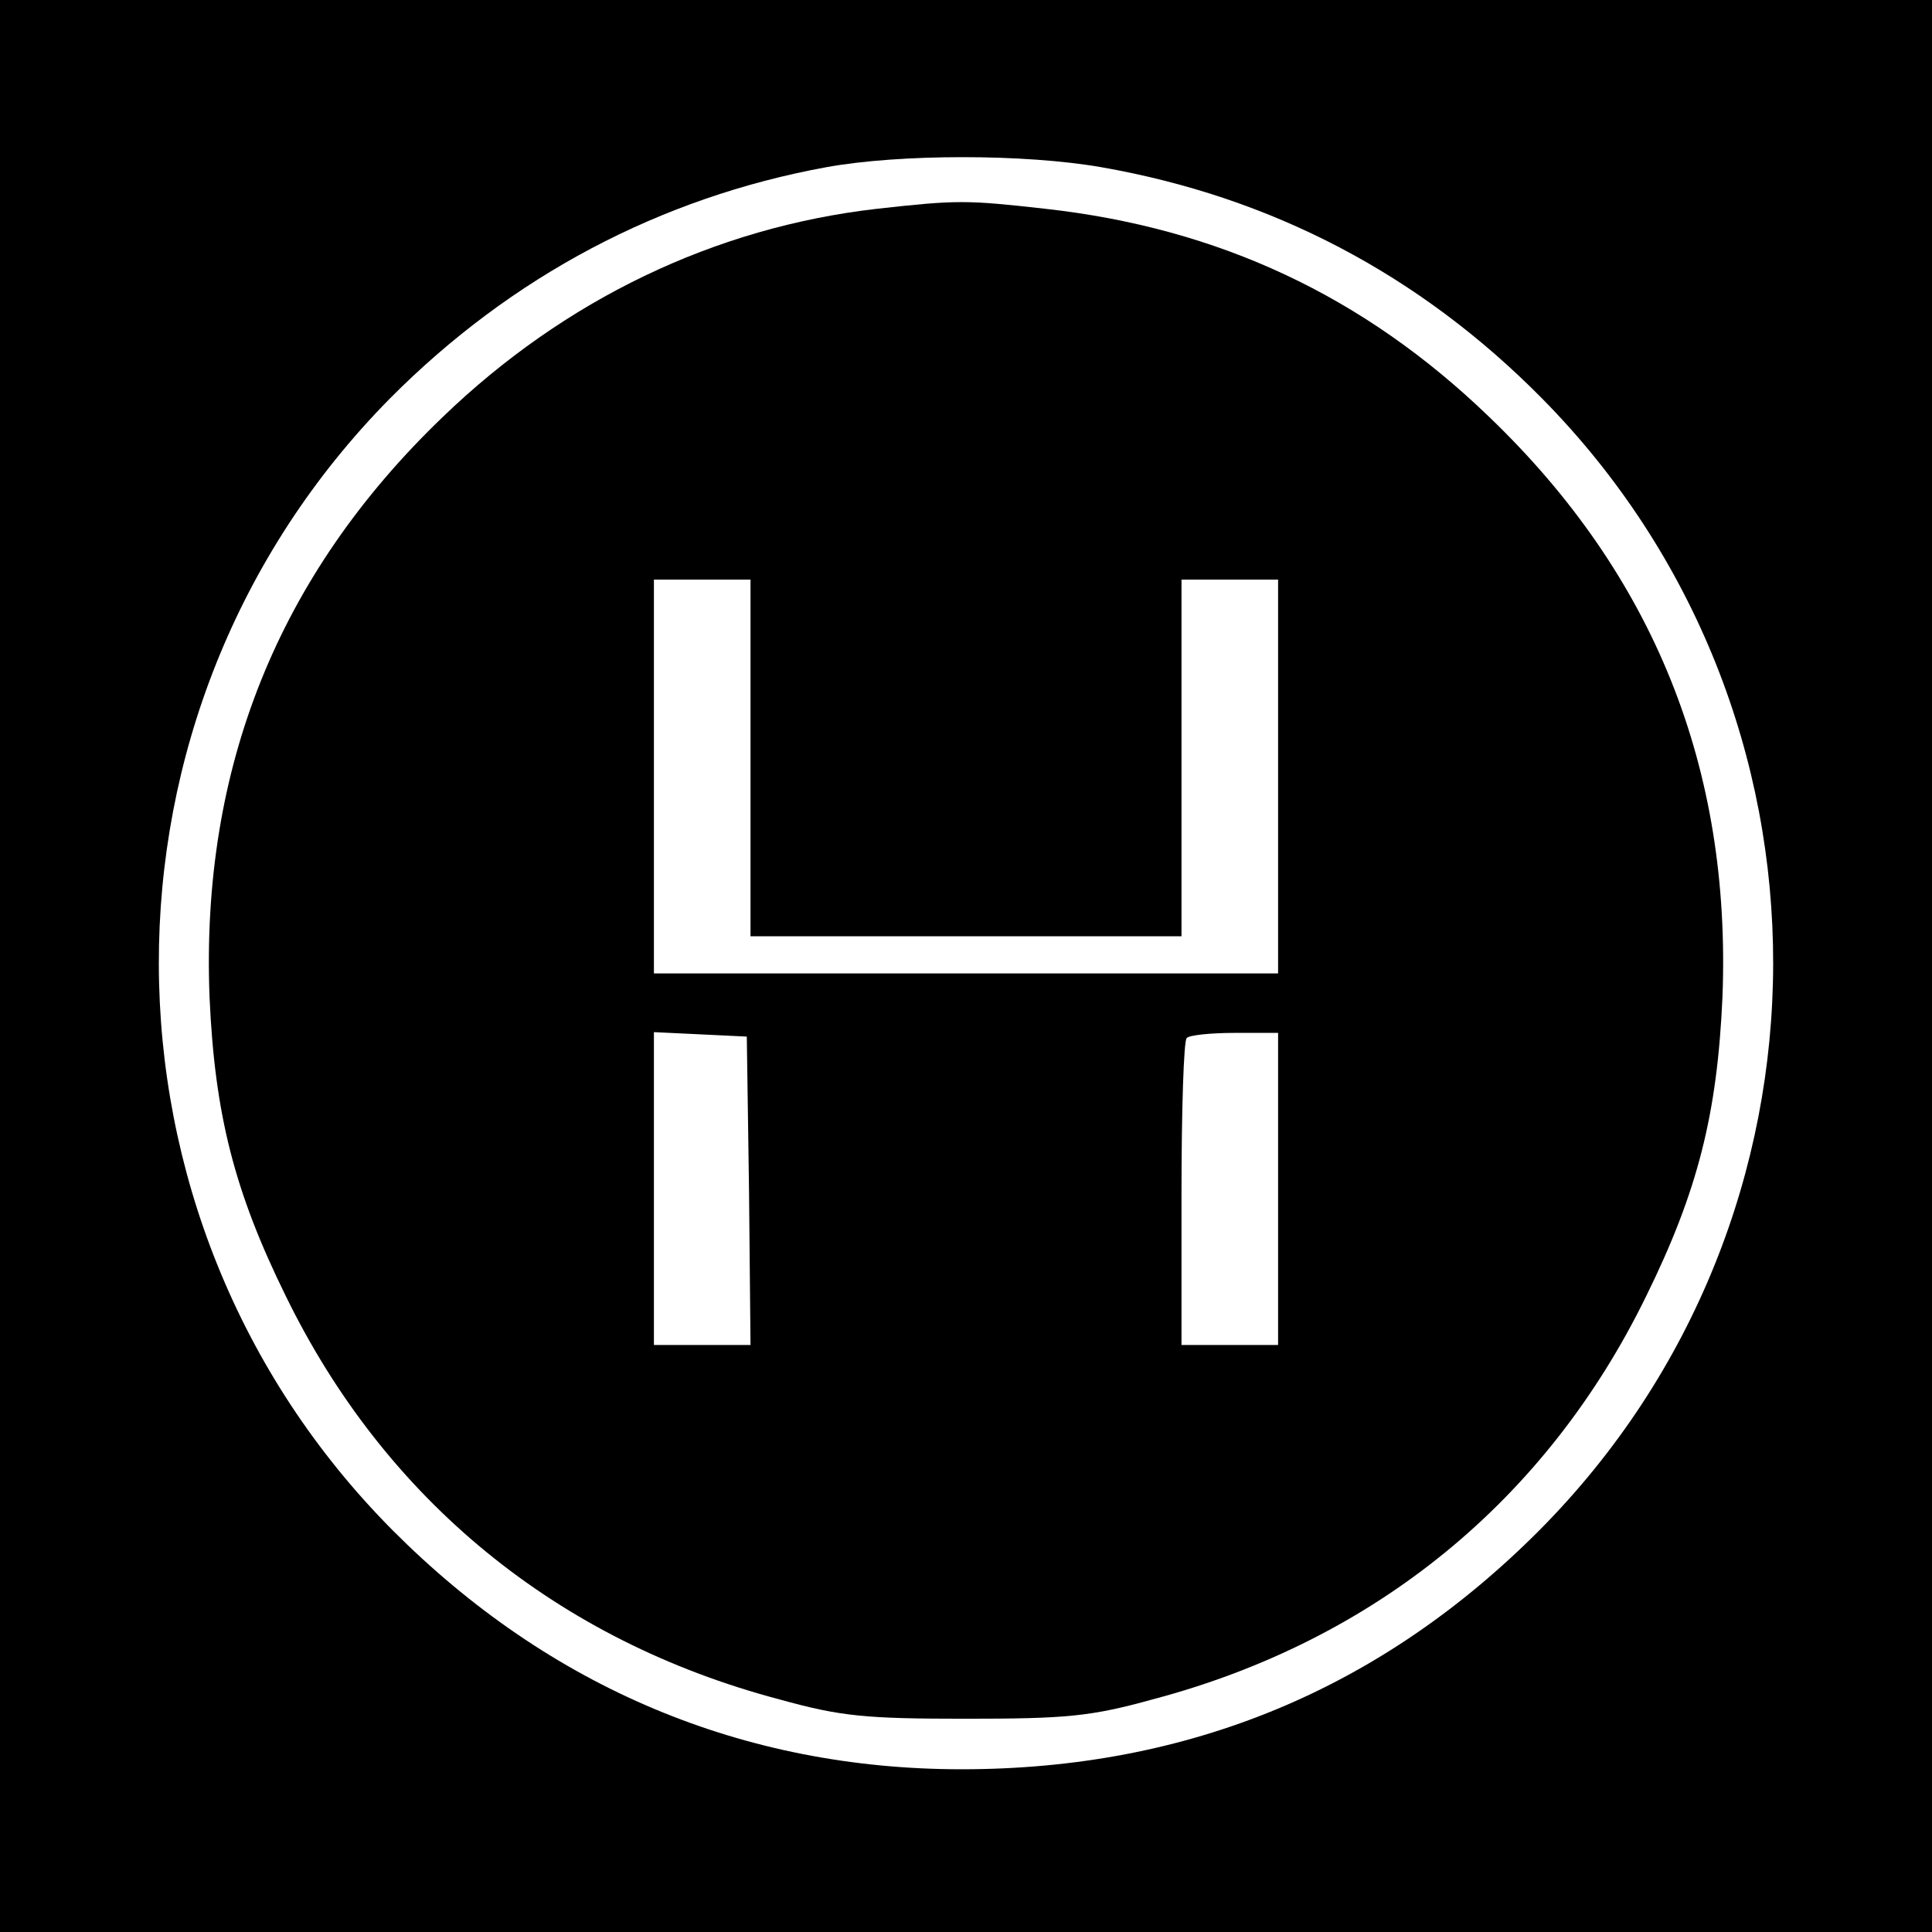
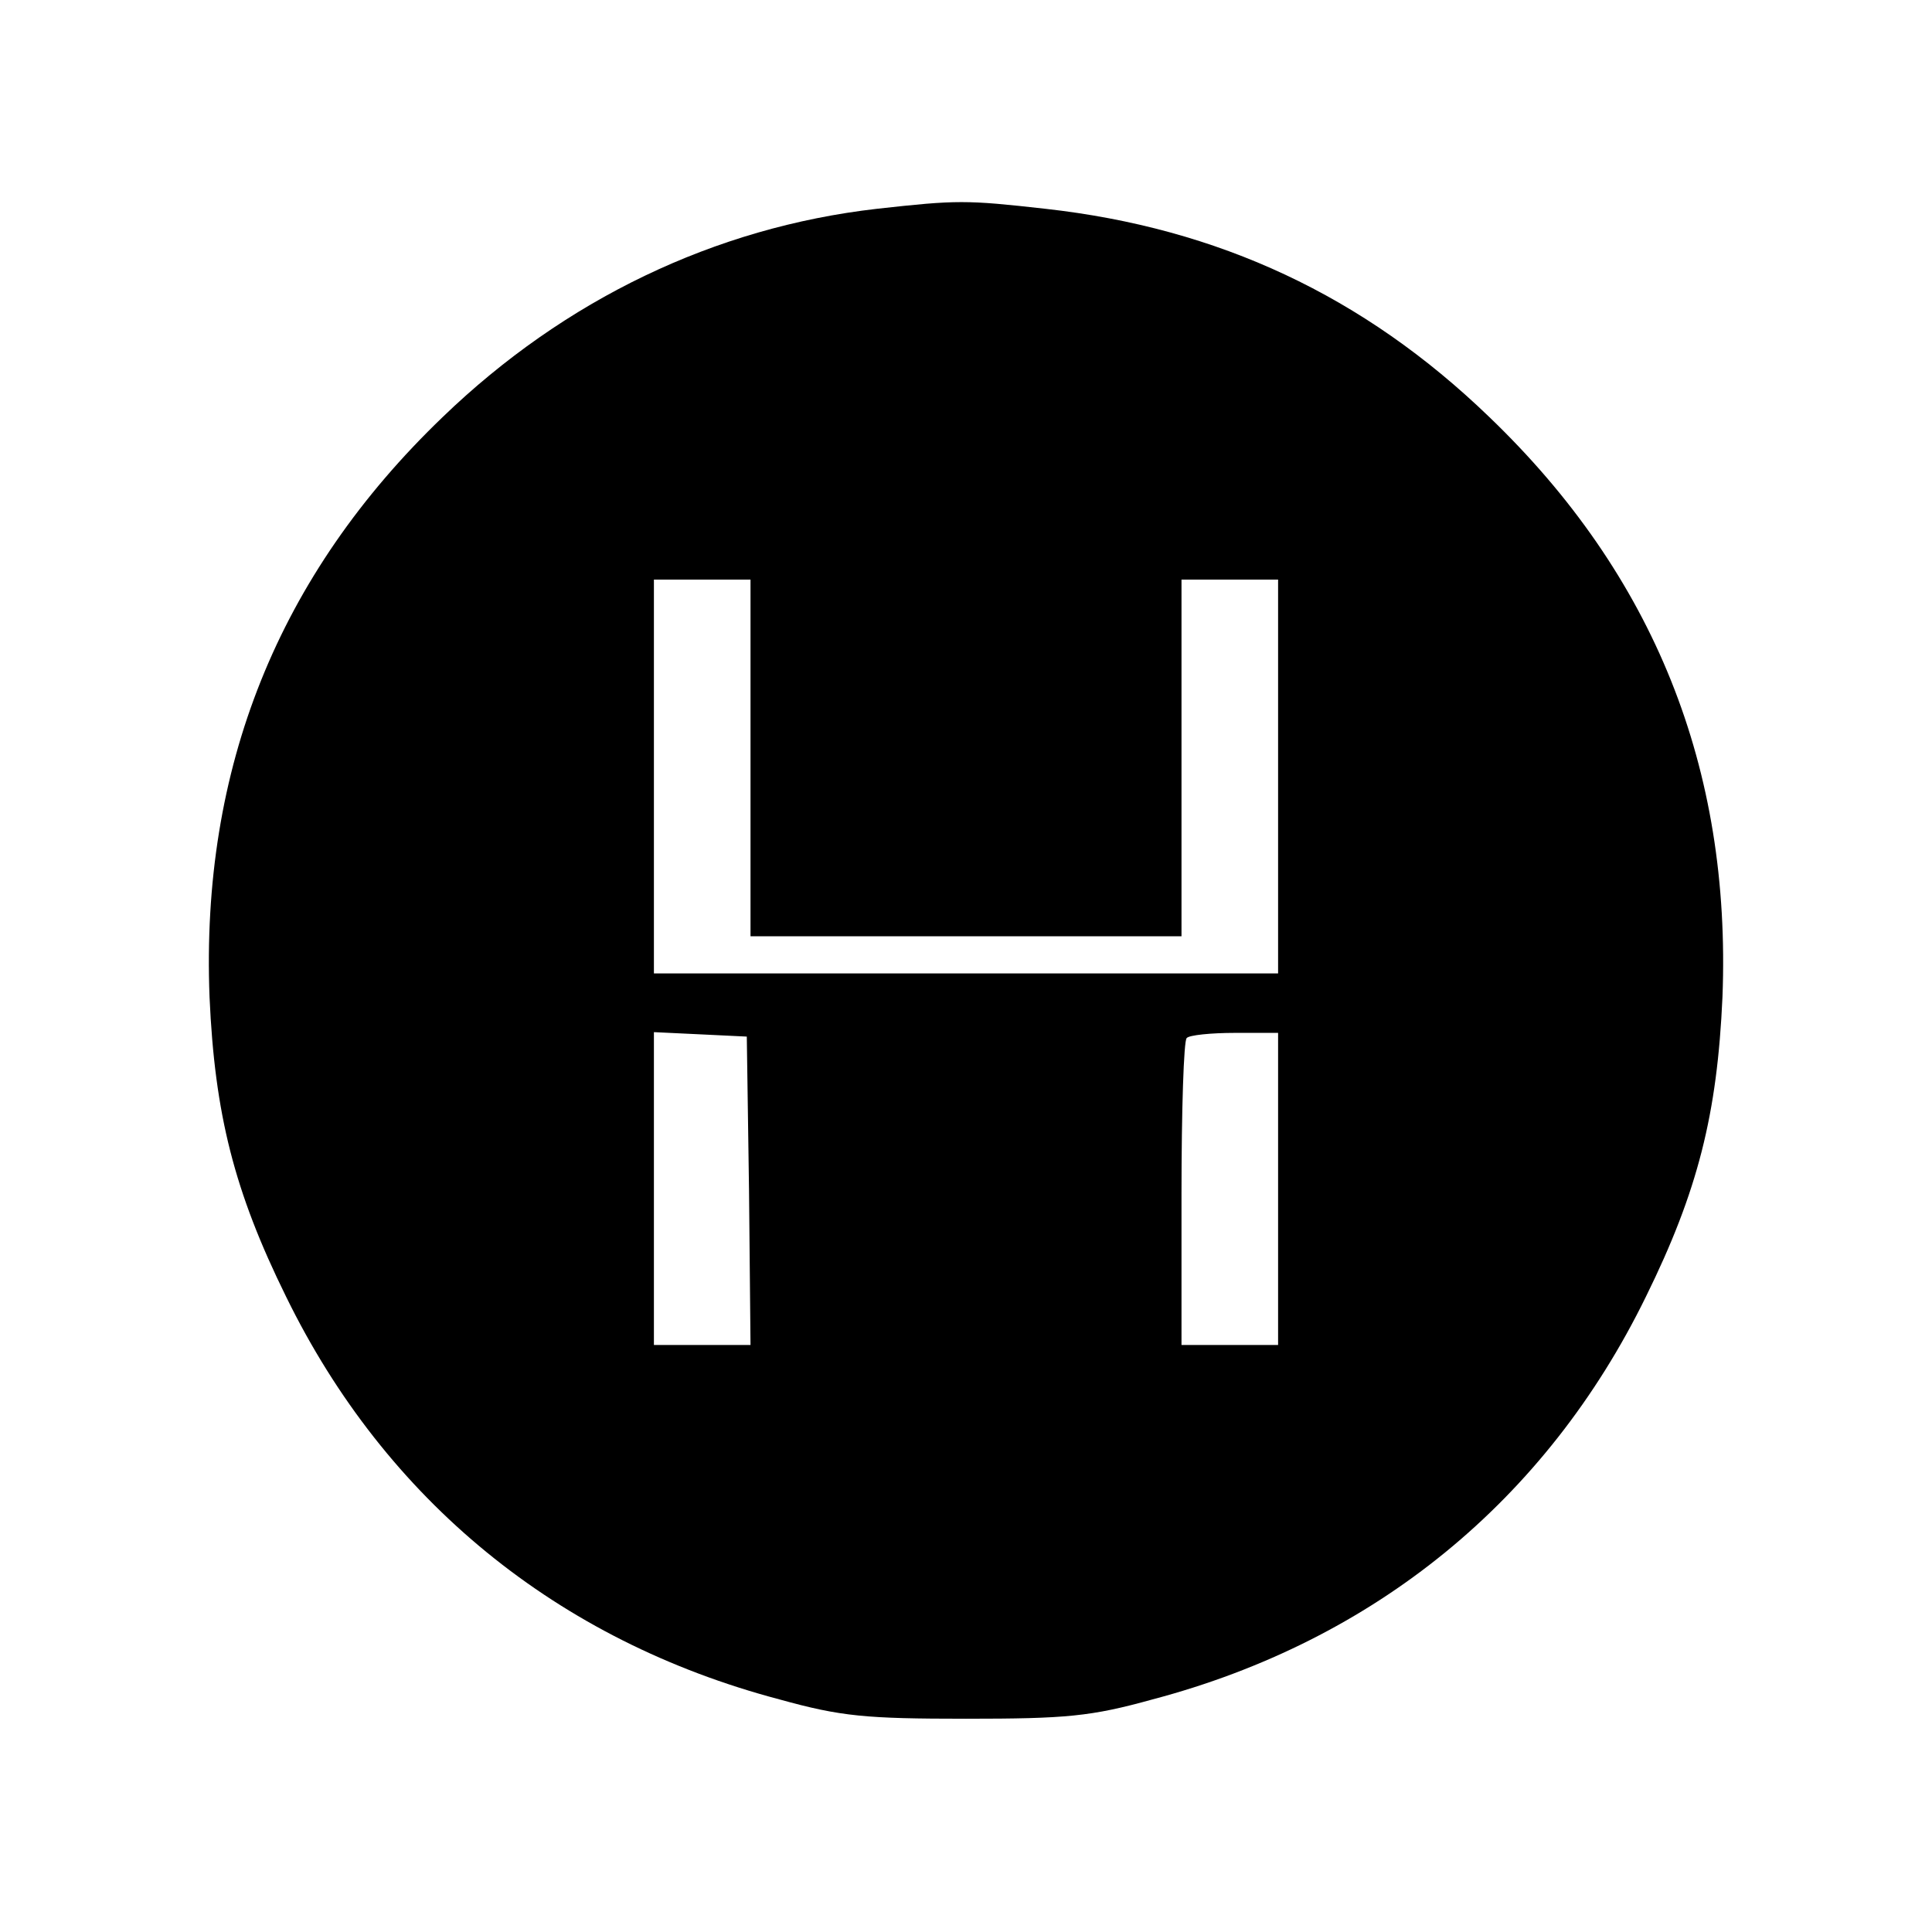
<svg xmlns="http://www.w3.org/2000/svg" version="1.0" width="260pt" height="260pt" viewBox="0 0 260 260" preserveAspectRatio="xMidYMid meet">
  <g transform="translate(0,260) scale(0.1,-0.1)" fill="#000000" stroke="none">
-     <path d="M0 1300 l0 -1300 1300 0 1300 0 0 1300 0 1300 -1300 0 -1300 0 0 -1300z m1482 1075 c229 -40 428 -144 593 -311 416 -421 415 -1102 -3 -1523 -213 -214 -472 -322 -778 -322 -294 0 -555 110 -766 322 -418 421 -419 1102 -3 1523 163 164 363 270 587 311 99 18 267 18 370 0z" />
    <path d="M1180 2319 c-218 -25 -420 -122 -584 -280 -222 -213 -326 -473 -314 -781 7 -157 33 -261 103 -403 134 -274 365 -463 664 -542 83 -23 116 -26 251 -26 135 0 168 3 251 26 299 79 530 268 664 542 70 142 96 246 103 403 12 308 -92 568 -314 781 -169 163 -364 254 -597 280 -107 12 -119 12 -227 0z m-170 -739 l0 -240 290 0 290 0 0 240 0 240 65 0 65 0 0 -265 0 -265 -420 0 -420 0 0 265 0 265 65 0 65 0 0 -240z m-2 -582 l2 -208 -65 0 -65 0 0 210 0 211 63 -3 62 -3 3 -207z m712 2 l0 -210 -65 0 -65 0 0 203 c0 112 3 207 7 210 3 4 33 7 65 7 l58 0 0 -210z" />
  </g>
</svg>